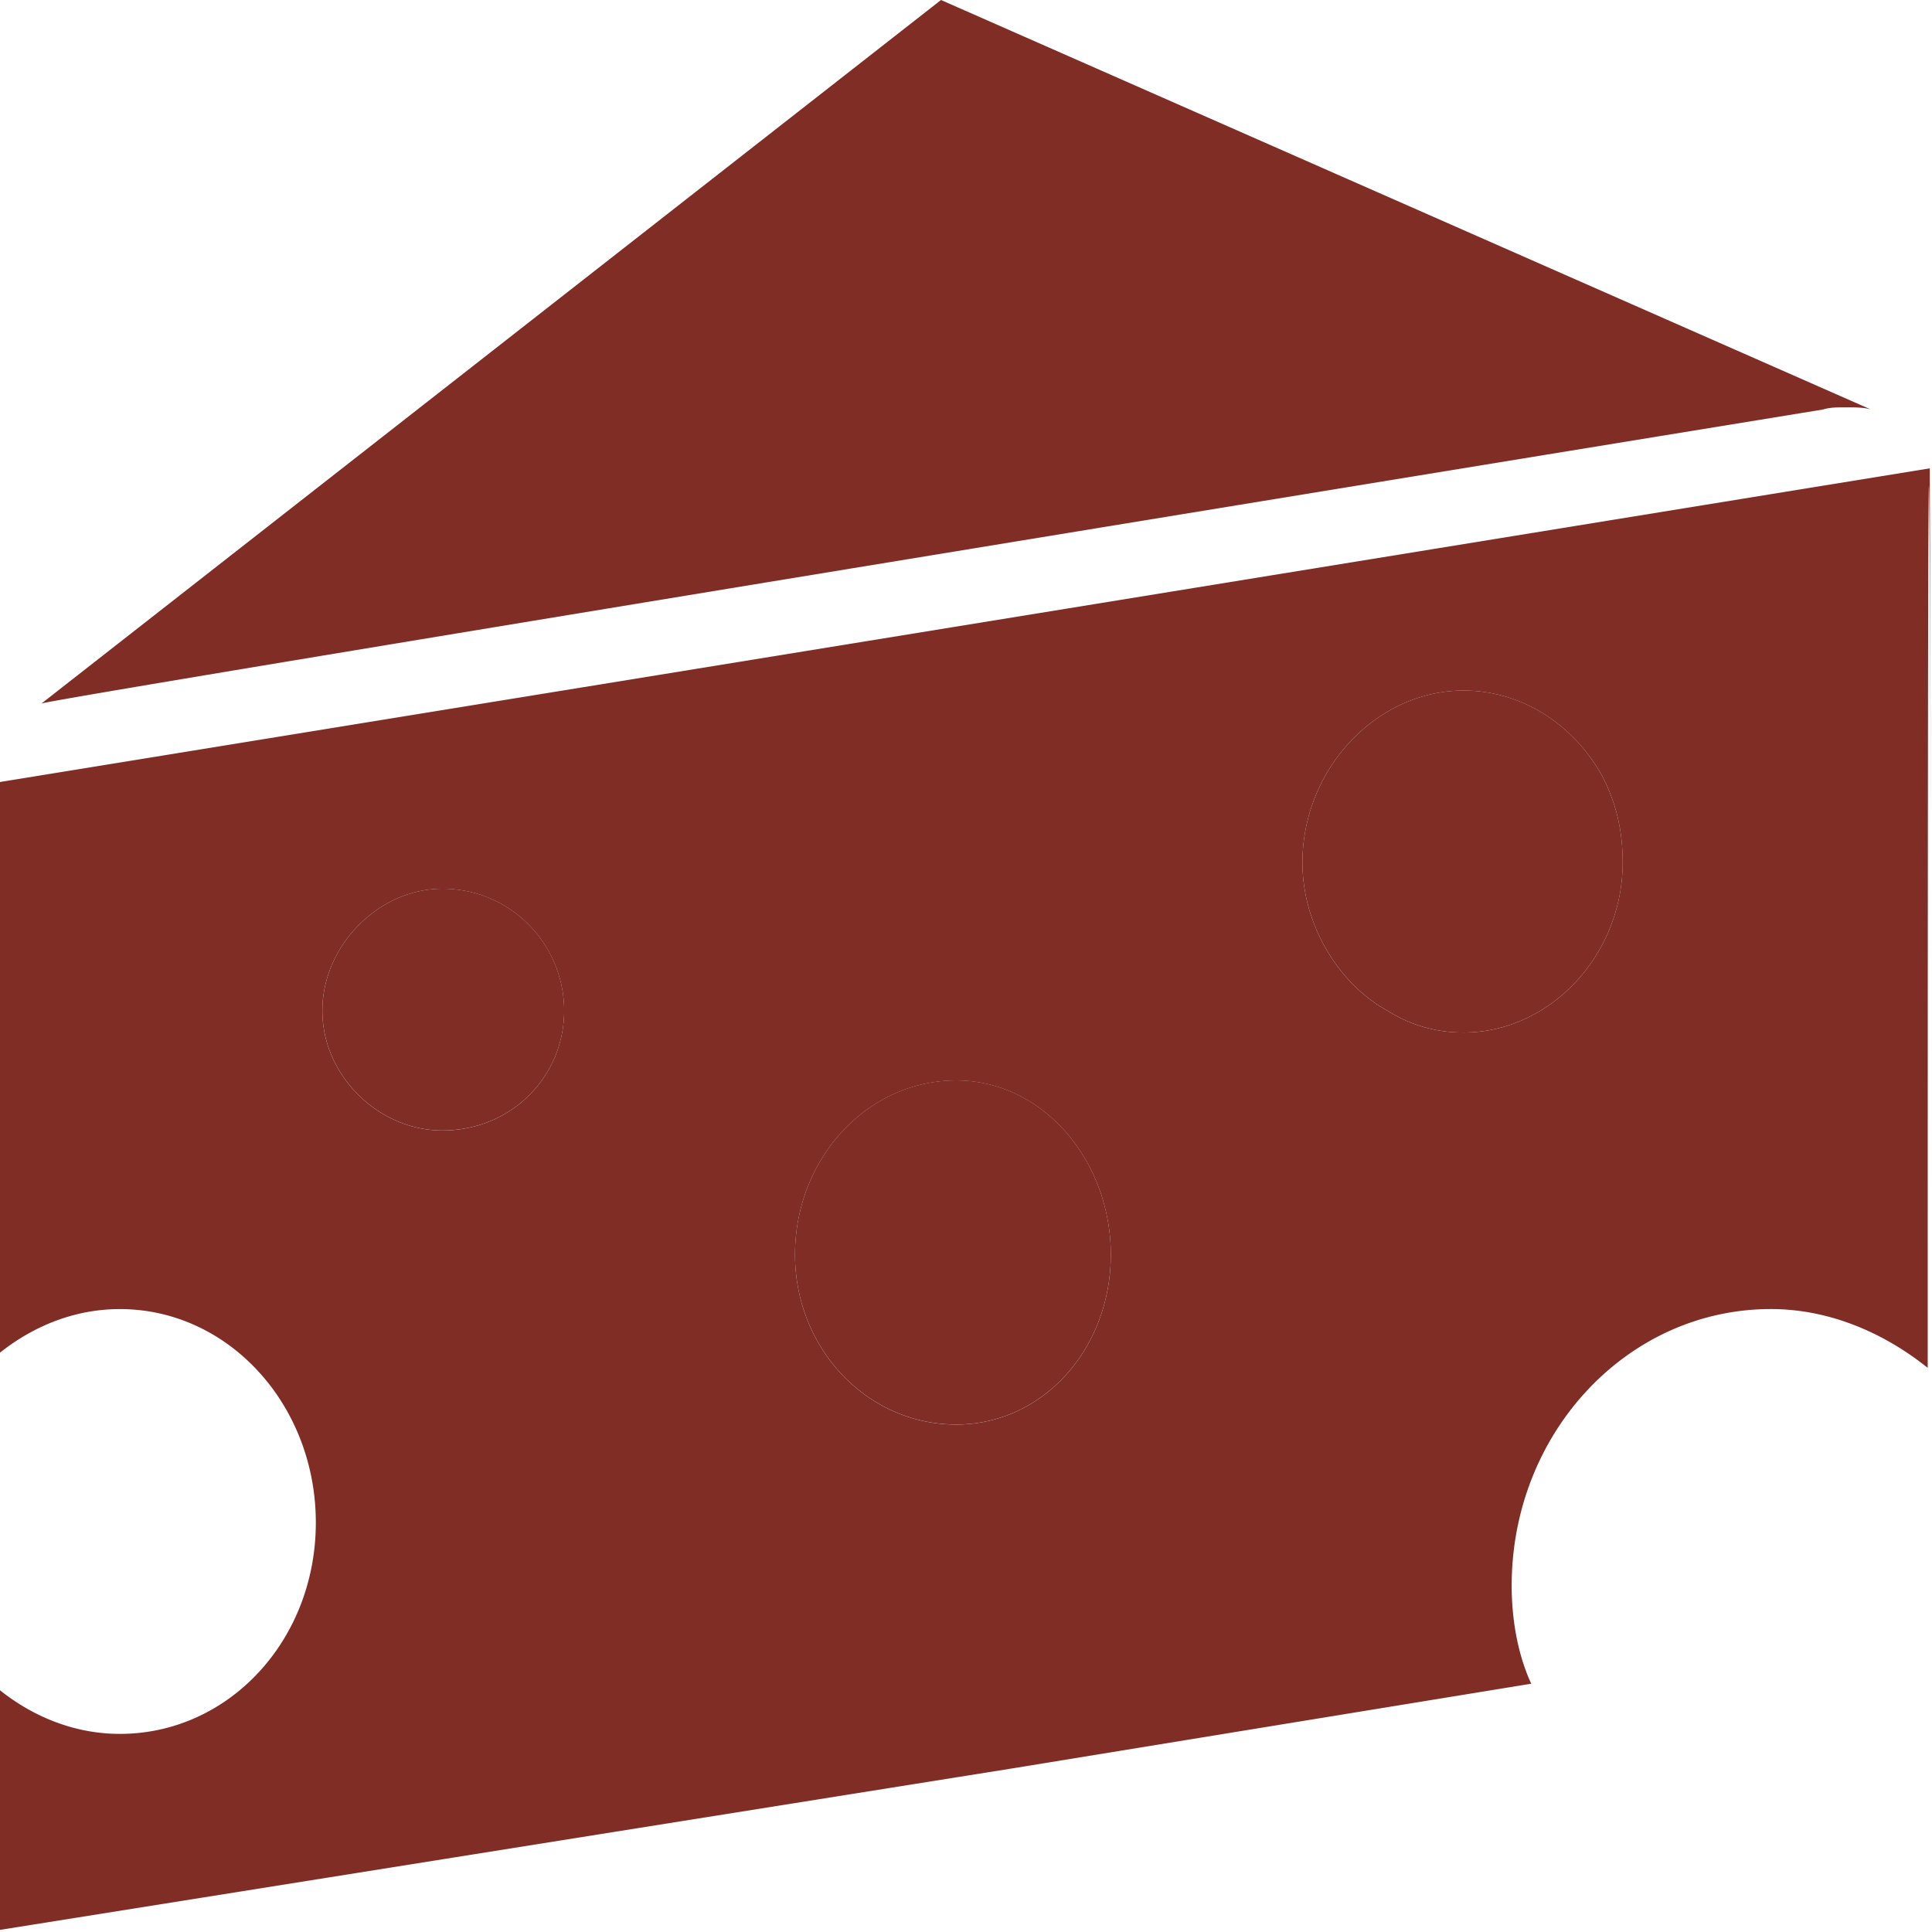
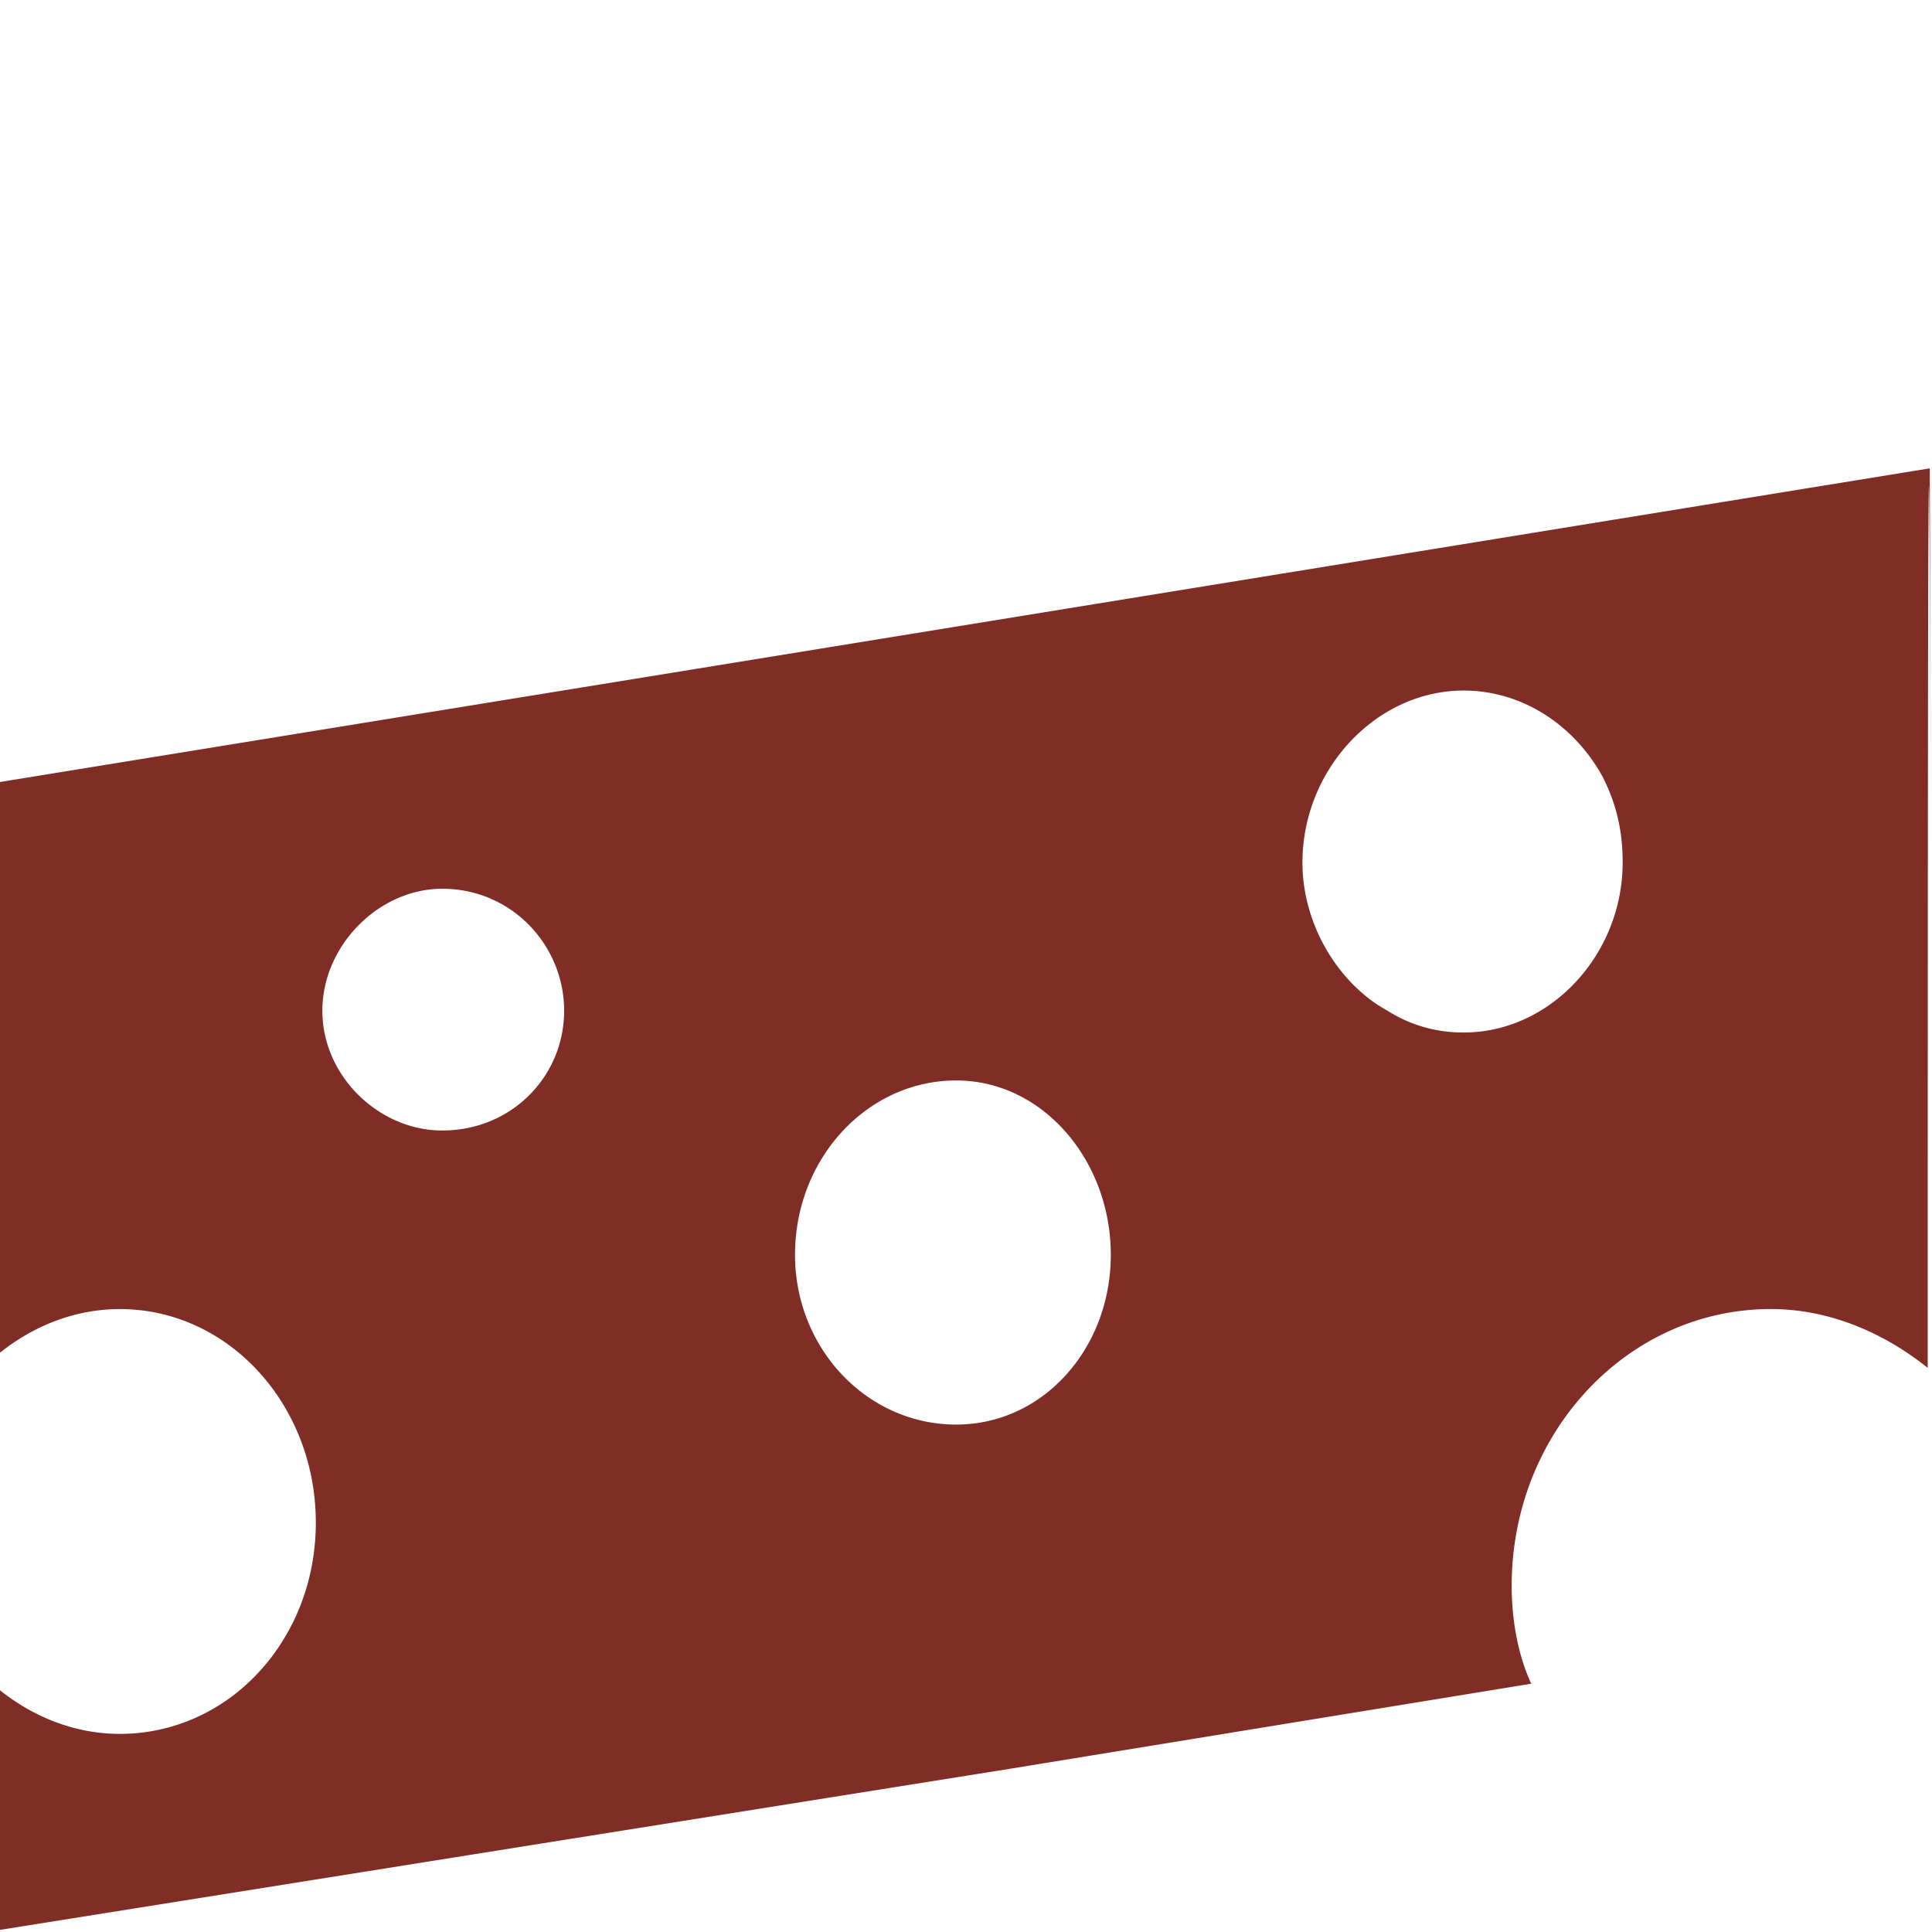
<svg xmlns="http://www.w3.org/2000/svg" width="68" height="68" fill="none">
-   <path d="M15.564 31.28c-2.223 0-4.217 1.994-4.217 4.293 0 2.301 1.994 4.215 4.217 4.215 2.451 0 4.293-1.914 4.293-4.215 0-2.299-1.842-4.294-4.293-4.294ZM33.655 38.026c-3.142 0-5.673 2.76-5.673 6.133 0 3.296 2.53 5.979 5.673 5.979 3.065 0 5.442-2.683 5.442-5.979.001-3.295-2.377-6.133-5.442-6.133ZM51.514 24.304c-3.061 0-5.672 2.76-5.672 6.056 0 2.224 1.304 4.292 2.995 5.213a4.916 4.916 0 0 0 2.677.767c3.07 0 5.599-2.76 5.599-5.98 0-1.148-.231-2.07-.69-2.99-.994-1.84-2.836-3.066-4.909-3.066ZM67.963 30.46 68 42.243c-.012-4.352-.025-8.332-.037-11.781ZM64.933 14.336c.305 0 .689 0 .916.077L33.12 0 1.458 24.763c.153-.152 62.707-10.35 62.707-10.35.233-.077.54-.077.768-.077Z" fill="#802D26" />
  <path d="M0 27.524V47.61c1.152-.919 2.607-1.535 4.218-1.535 3.832 0 6.898 3.376 6.898 7.515 0 4.141-3.066 7.437-6.898 7.437-1.61 0-3.066-.616-4.218-1.535V67.925l35.572-5.674 18.322-2.99c-.46-.996-.688-2.223-.688-3.449 0-5.367 4.062-9.738 9.123-9.738 2.07 0 3.99.844 5.52 2.07 0-39.445.053-36.477.115-17.684l-.042-13.976L0 27.524ZM15.564 39.79c-2.224 0-4.218-1.915-4.218-4.215s1.994-4.294 4.218-4.294c2.45 0 4.292 1.995 4.292 4.294 0 2.3-1.841 4.215-4.292 4.215Zm18.09 10.35c-3.142 0-5.672-2.683-5.672-5.978 0-3.374 2.53-6.133 5.673-6.133 3.065 0 5.442 2.836 5.442 6.133 0 3.295-2.377 5.978-5.442 5.978Zm17.86-13.8a4.91 4.91 0 0 1-2.678-.766c-1.69-.921-2.994-2.989-2.994-5.213 0-3.297 2.61-6.056 5.672-6.056 2.072 0 3.914 1.226 4.91 3.066.458.92.688 1.84.688 2.99.001 3.22-2.528 5.98-5.598 5.98Z" fill="#802D26" />
</svg>